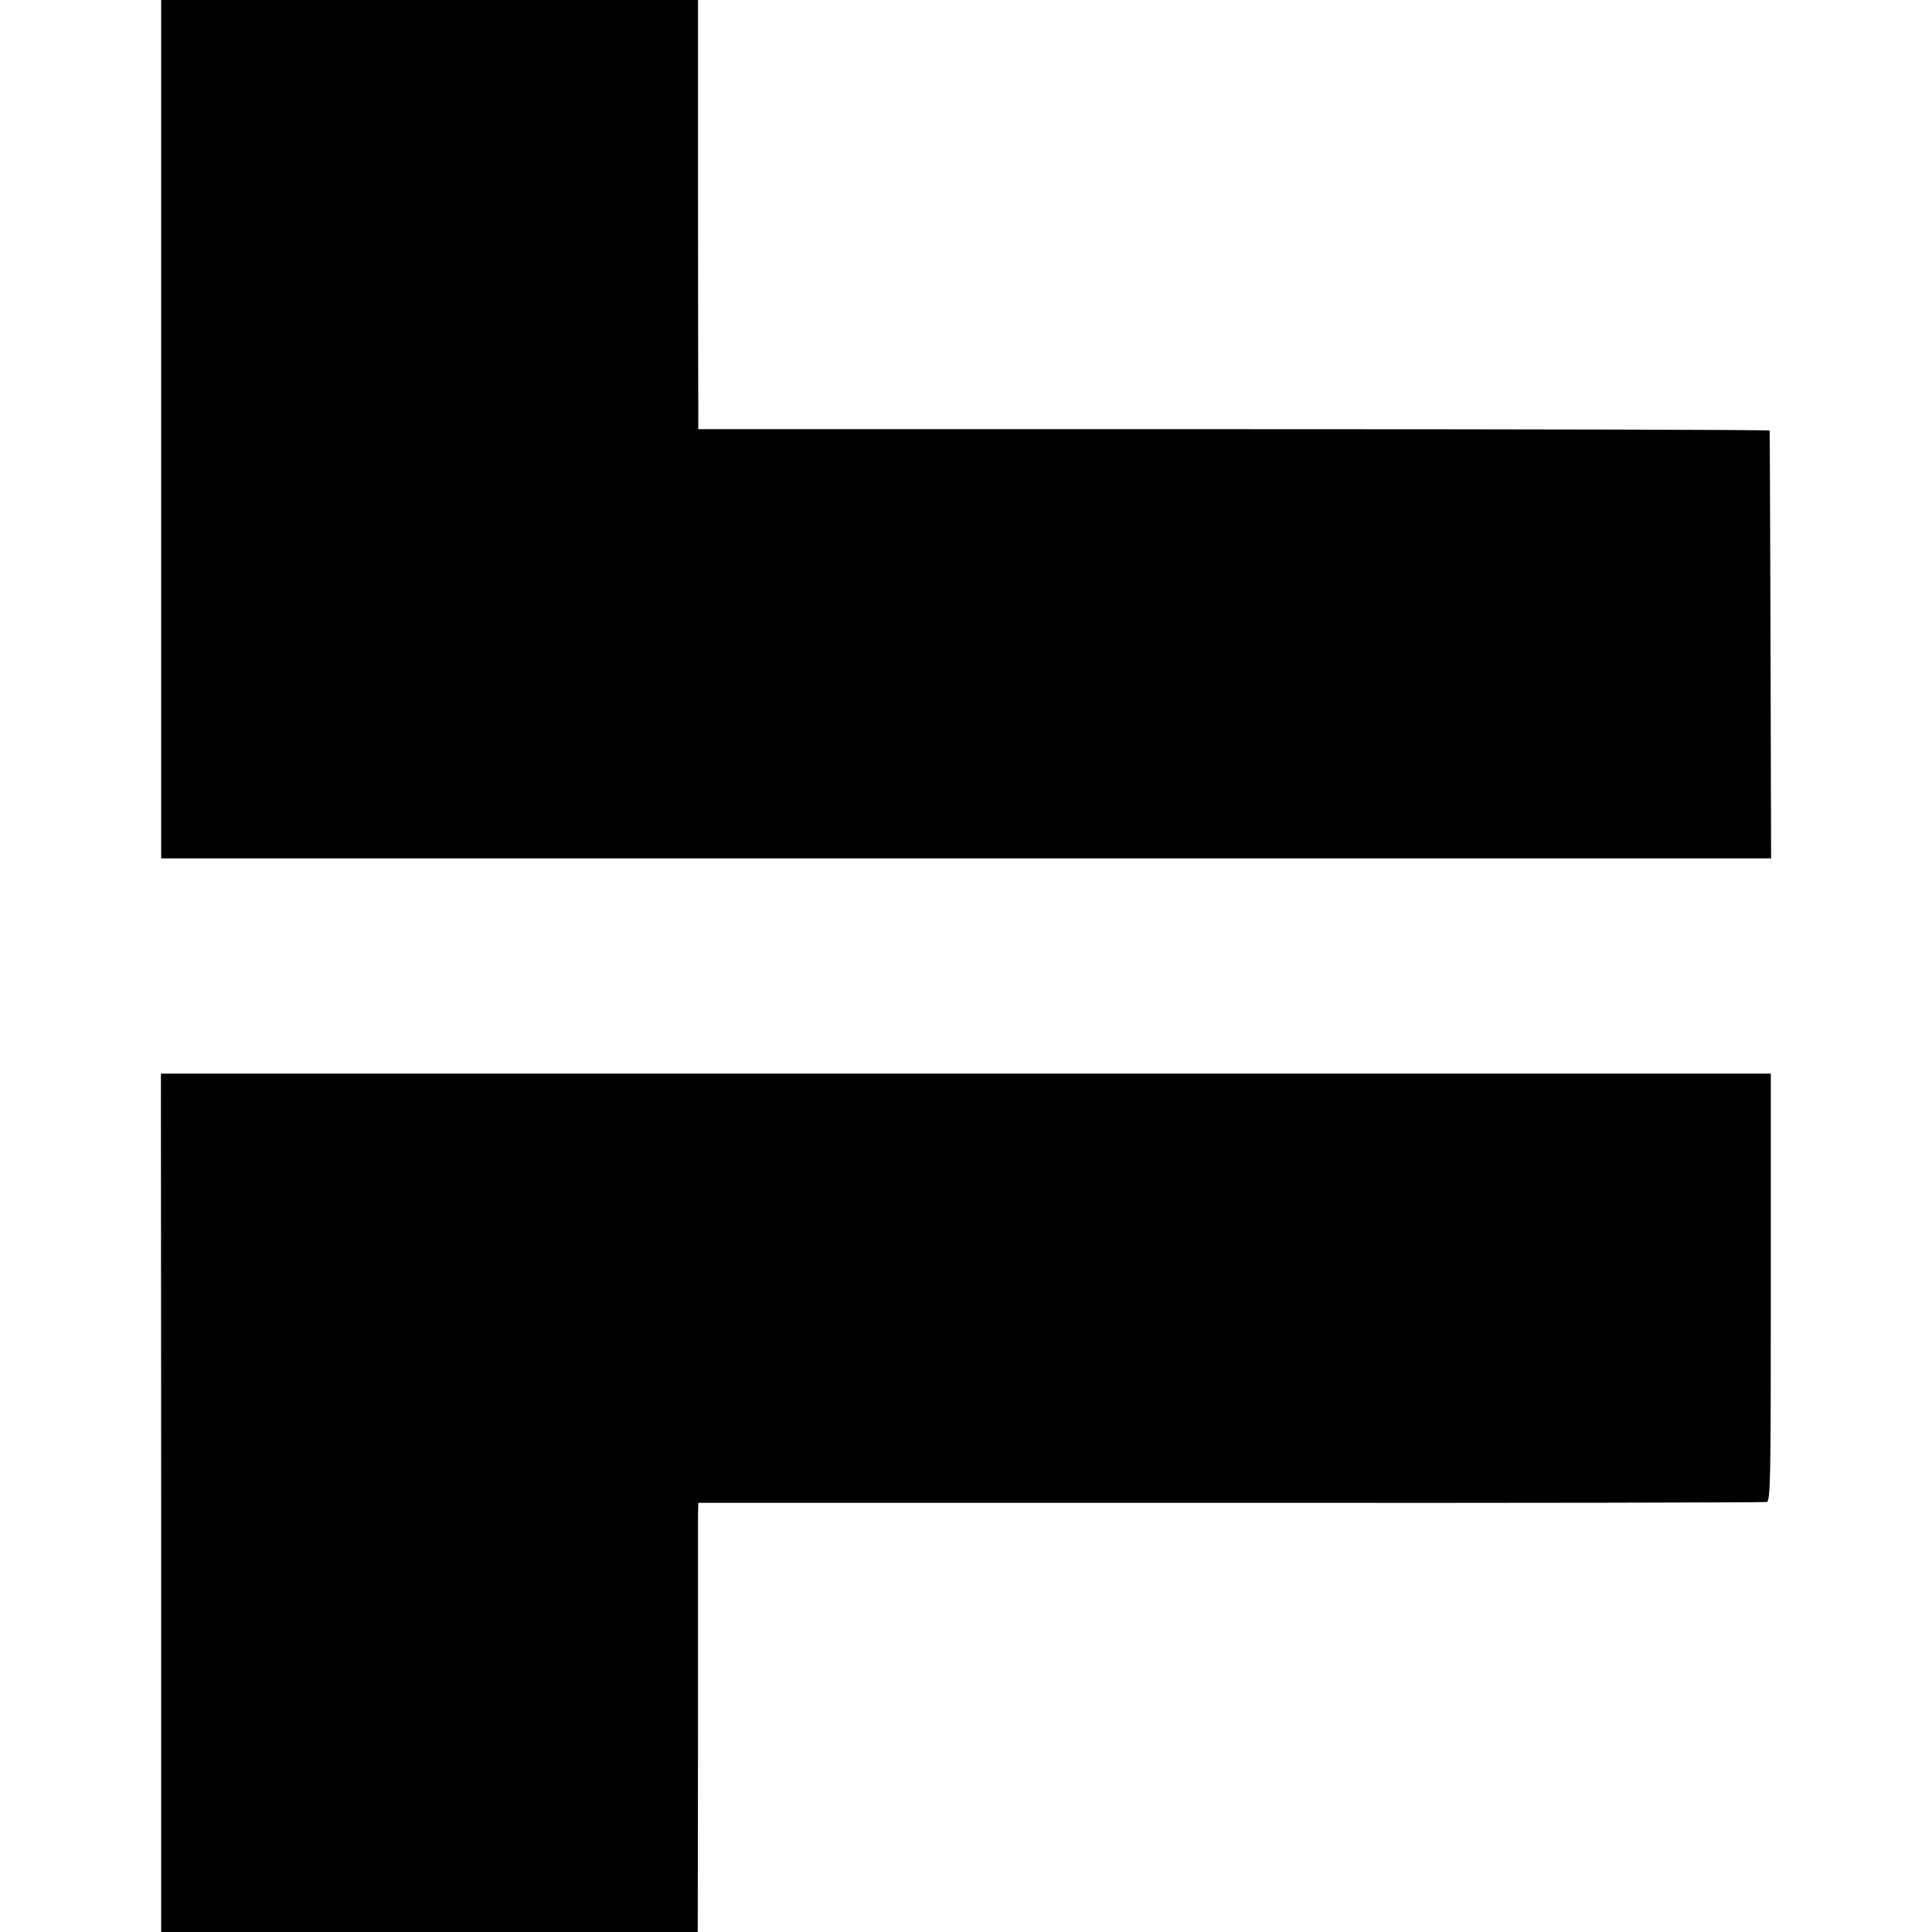
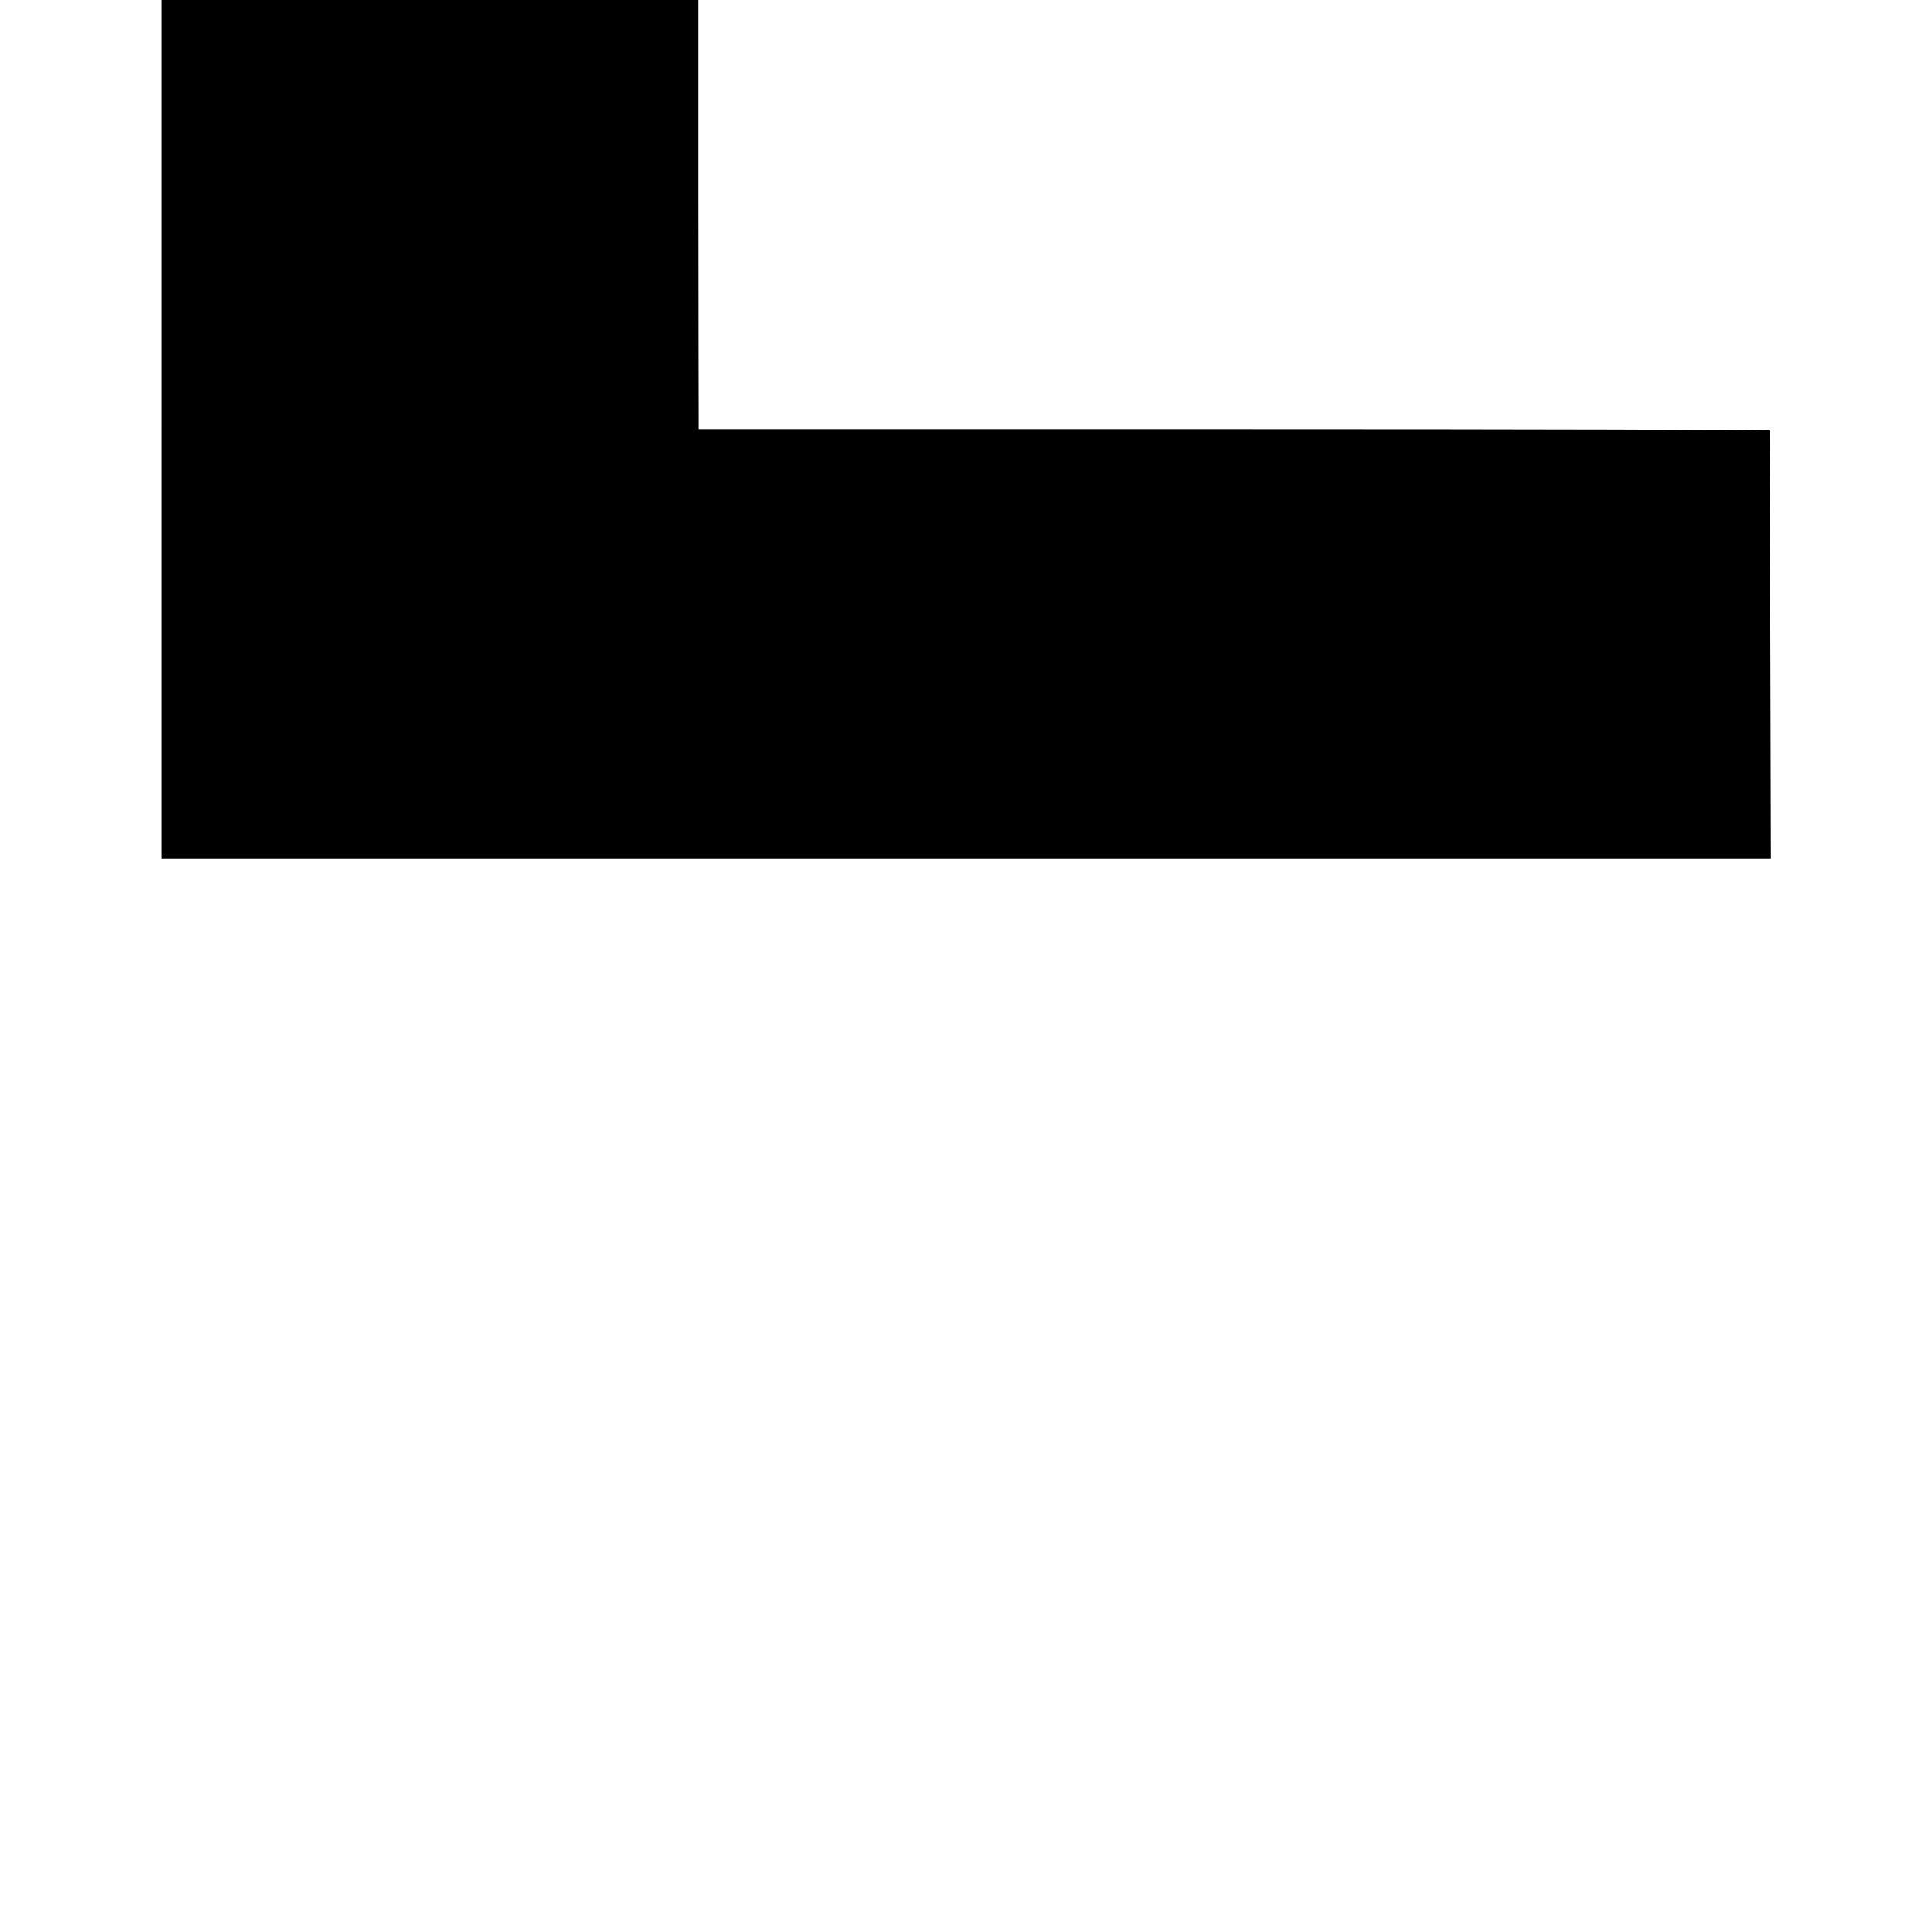
<svg xmlns="http://www.w3.org/2000/svg" version="1.0" width="700pt" height="700pt" viewBox="0 0 700 700" preserveAspectRatio="xMidYMid meet">
  <g transform="translate(0,700) scale(0.1,-0.1)" fill="#000000" stroke="none">
    <path d="M584 5445 l0 -1555 2916 0 2917 0 -2 773 c-1 424 -3 774 -3 777 -1 3 -875 5 -1942 5 l-1940 0 0 40 c0 22 -1 372 -1 778 l0 737 -973 0 -972 0 0 -1555z" />
-     <path d="M584 1555 l0 -1555 972 0 972 0 1 733 c0 402 0 752 0 777 l1 45 1928 0 c1060 -1 1934 1 1943 3 14 3 15 83 15 778 l0 774 -2916 0 -2917 0 1 -1555z" />
  </g>
</svg>